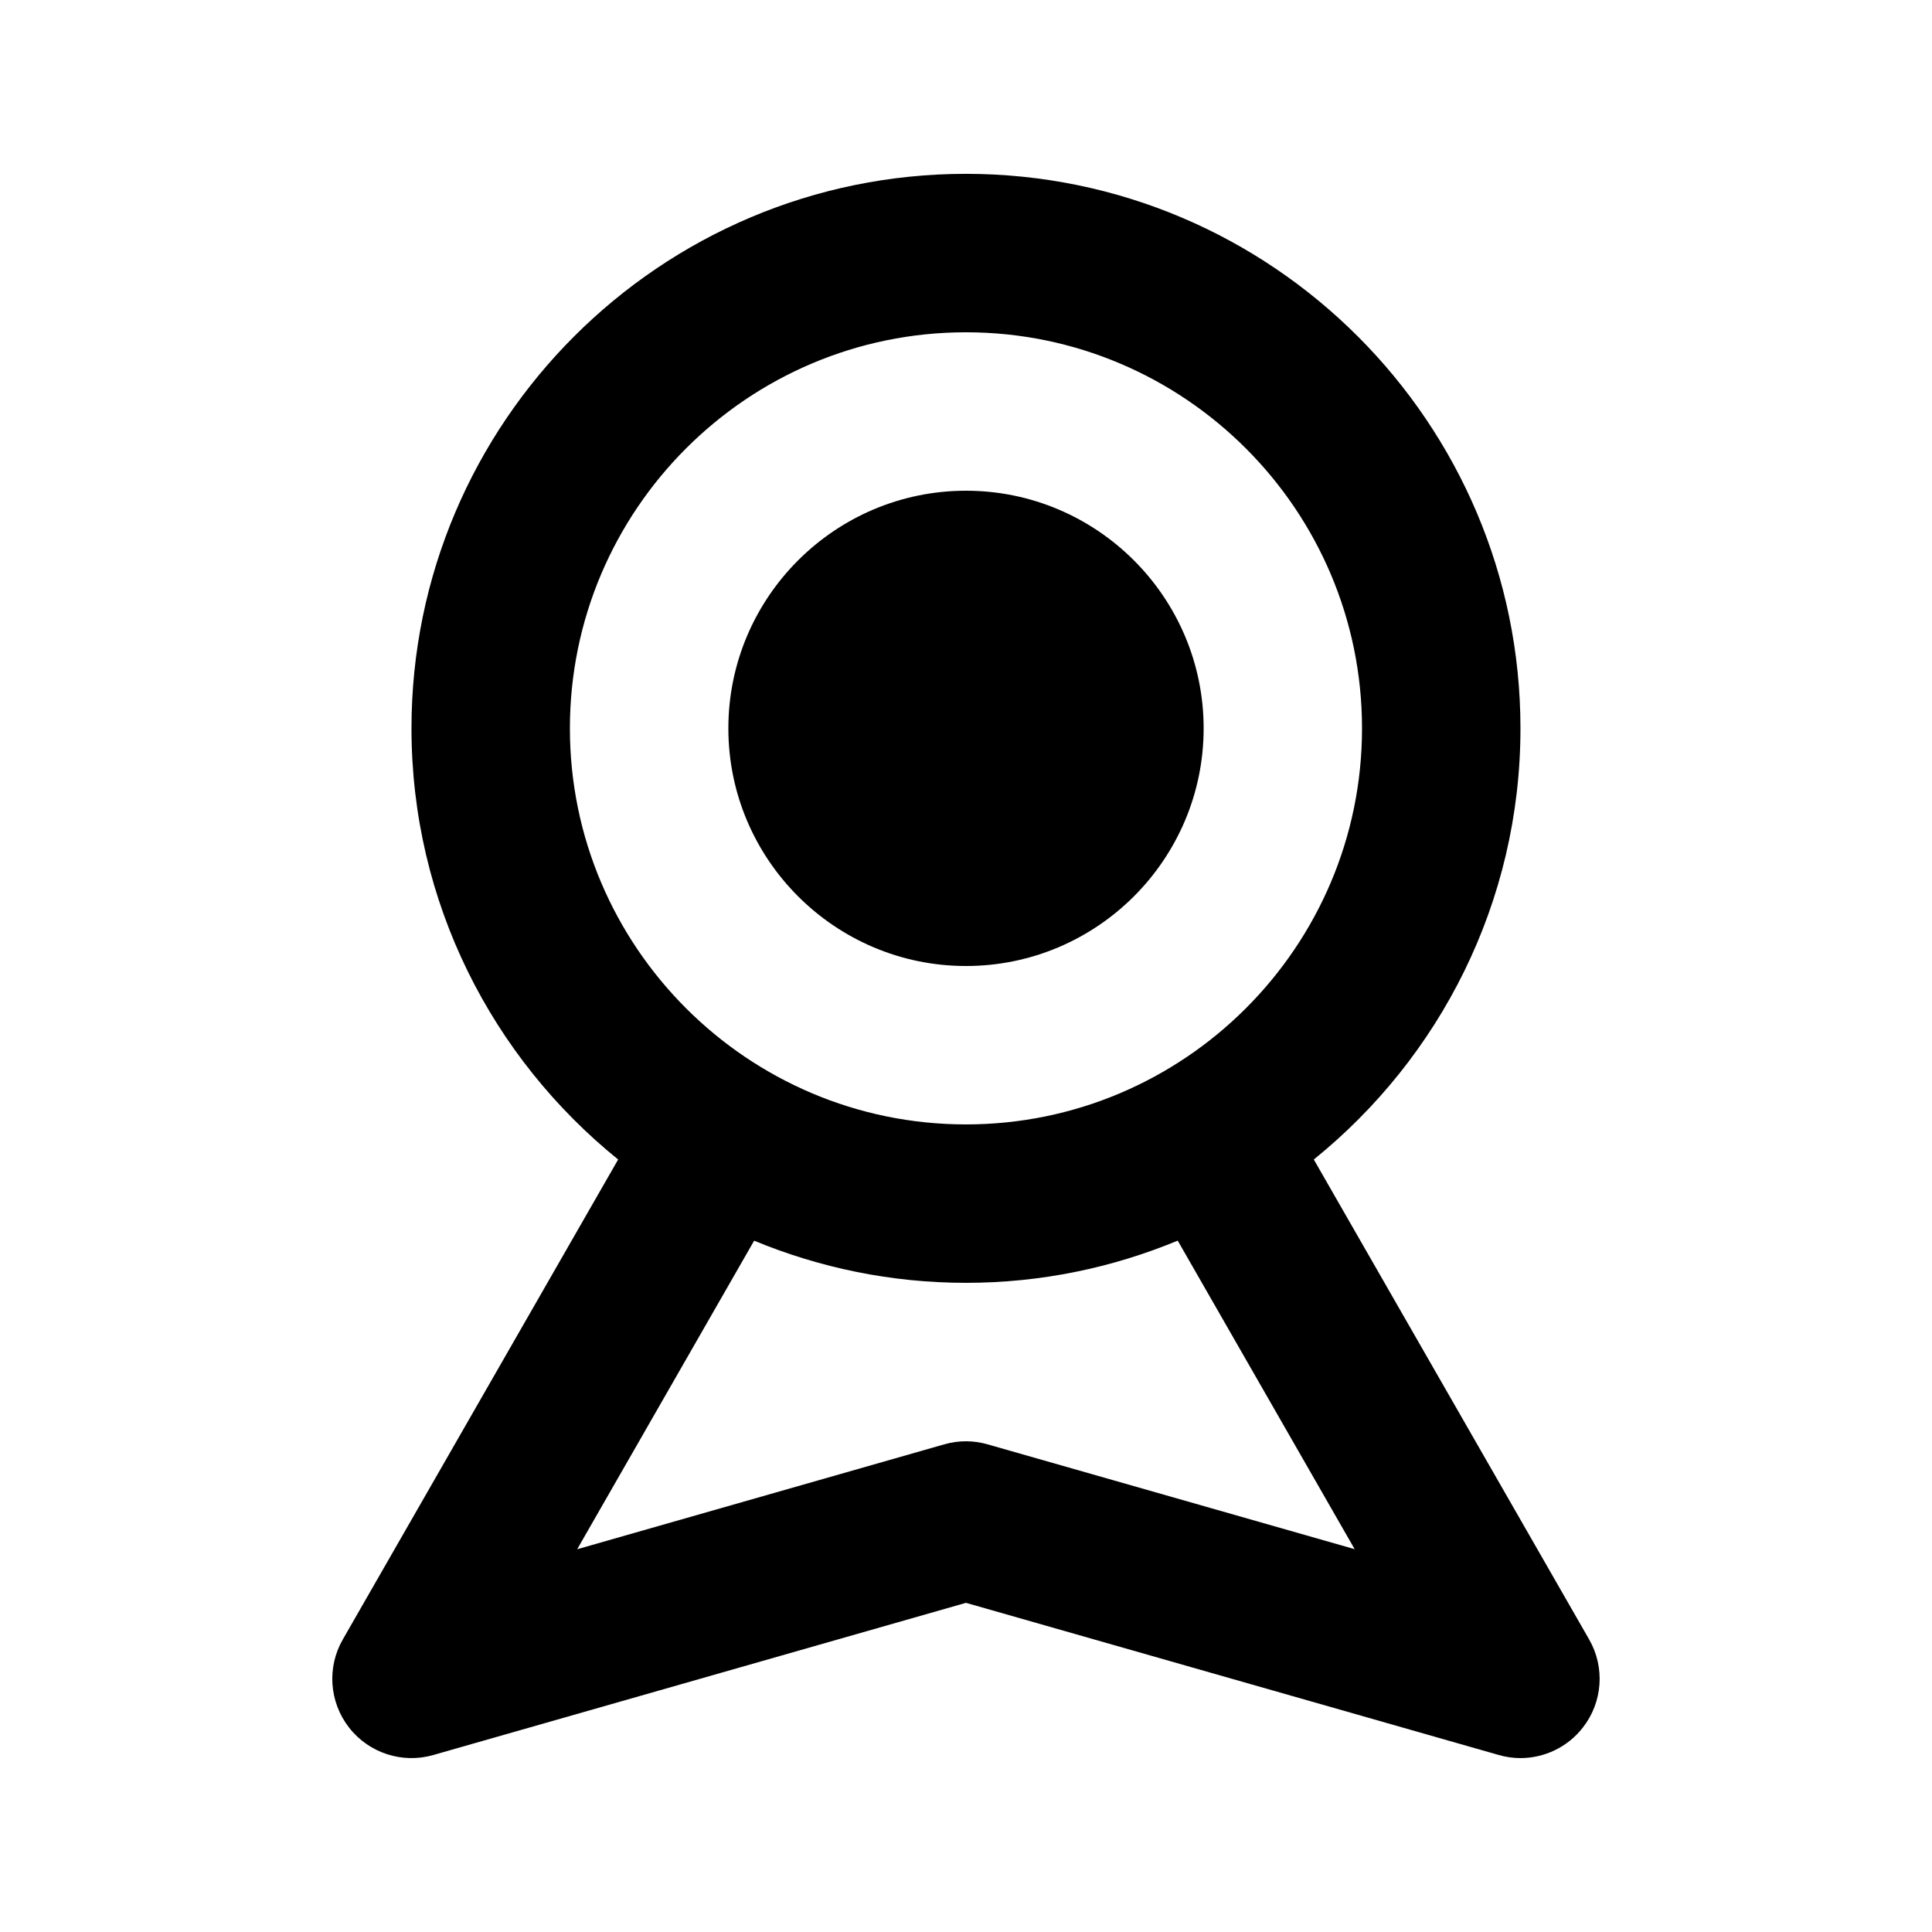
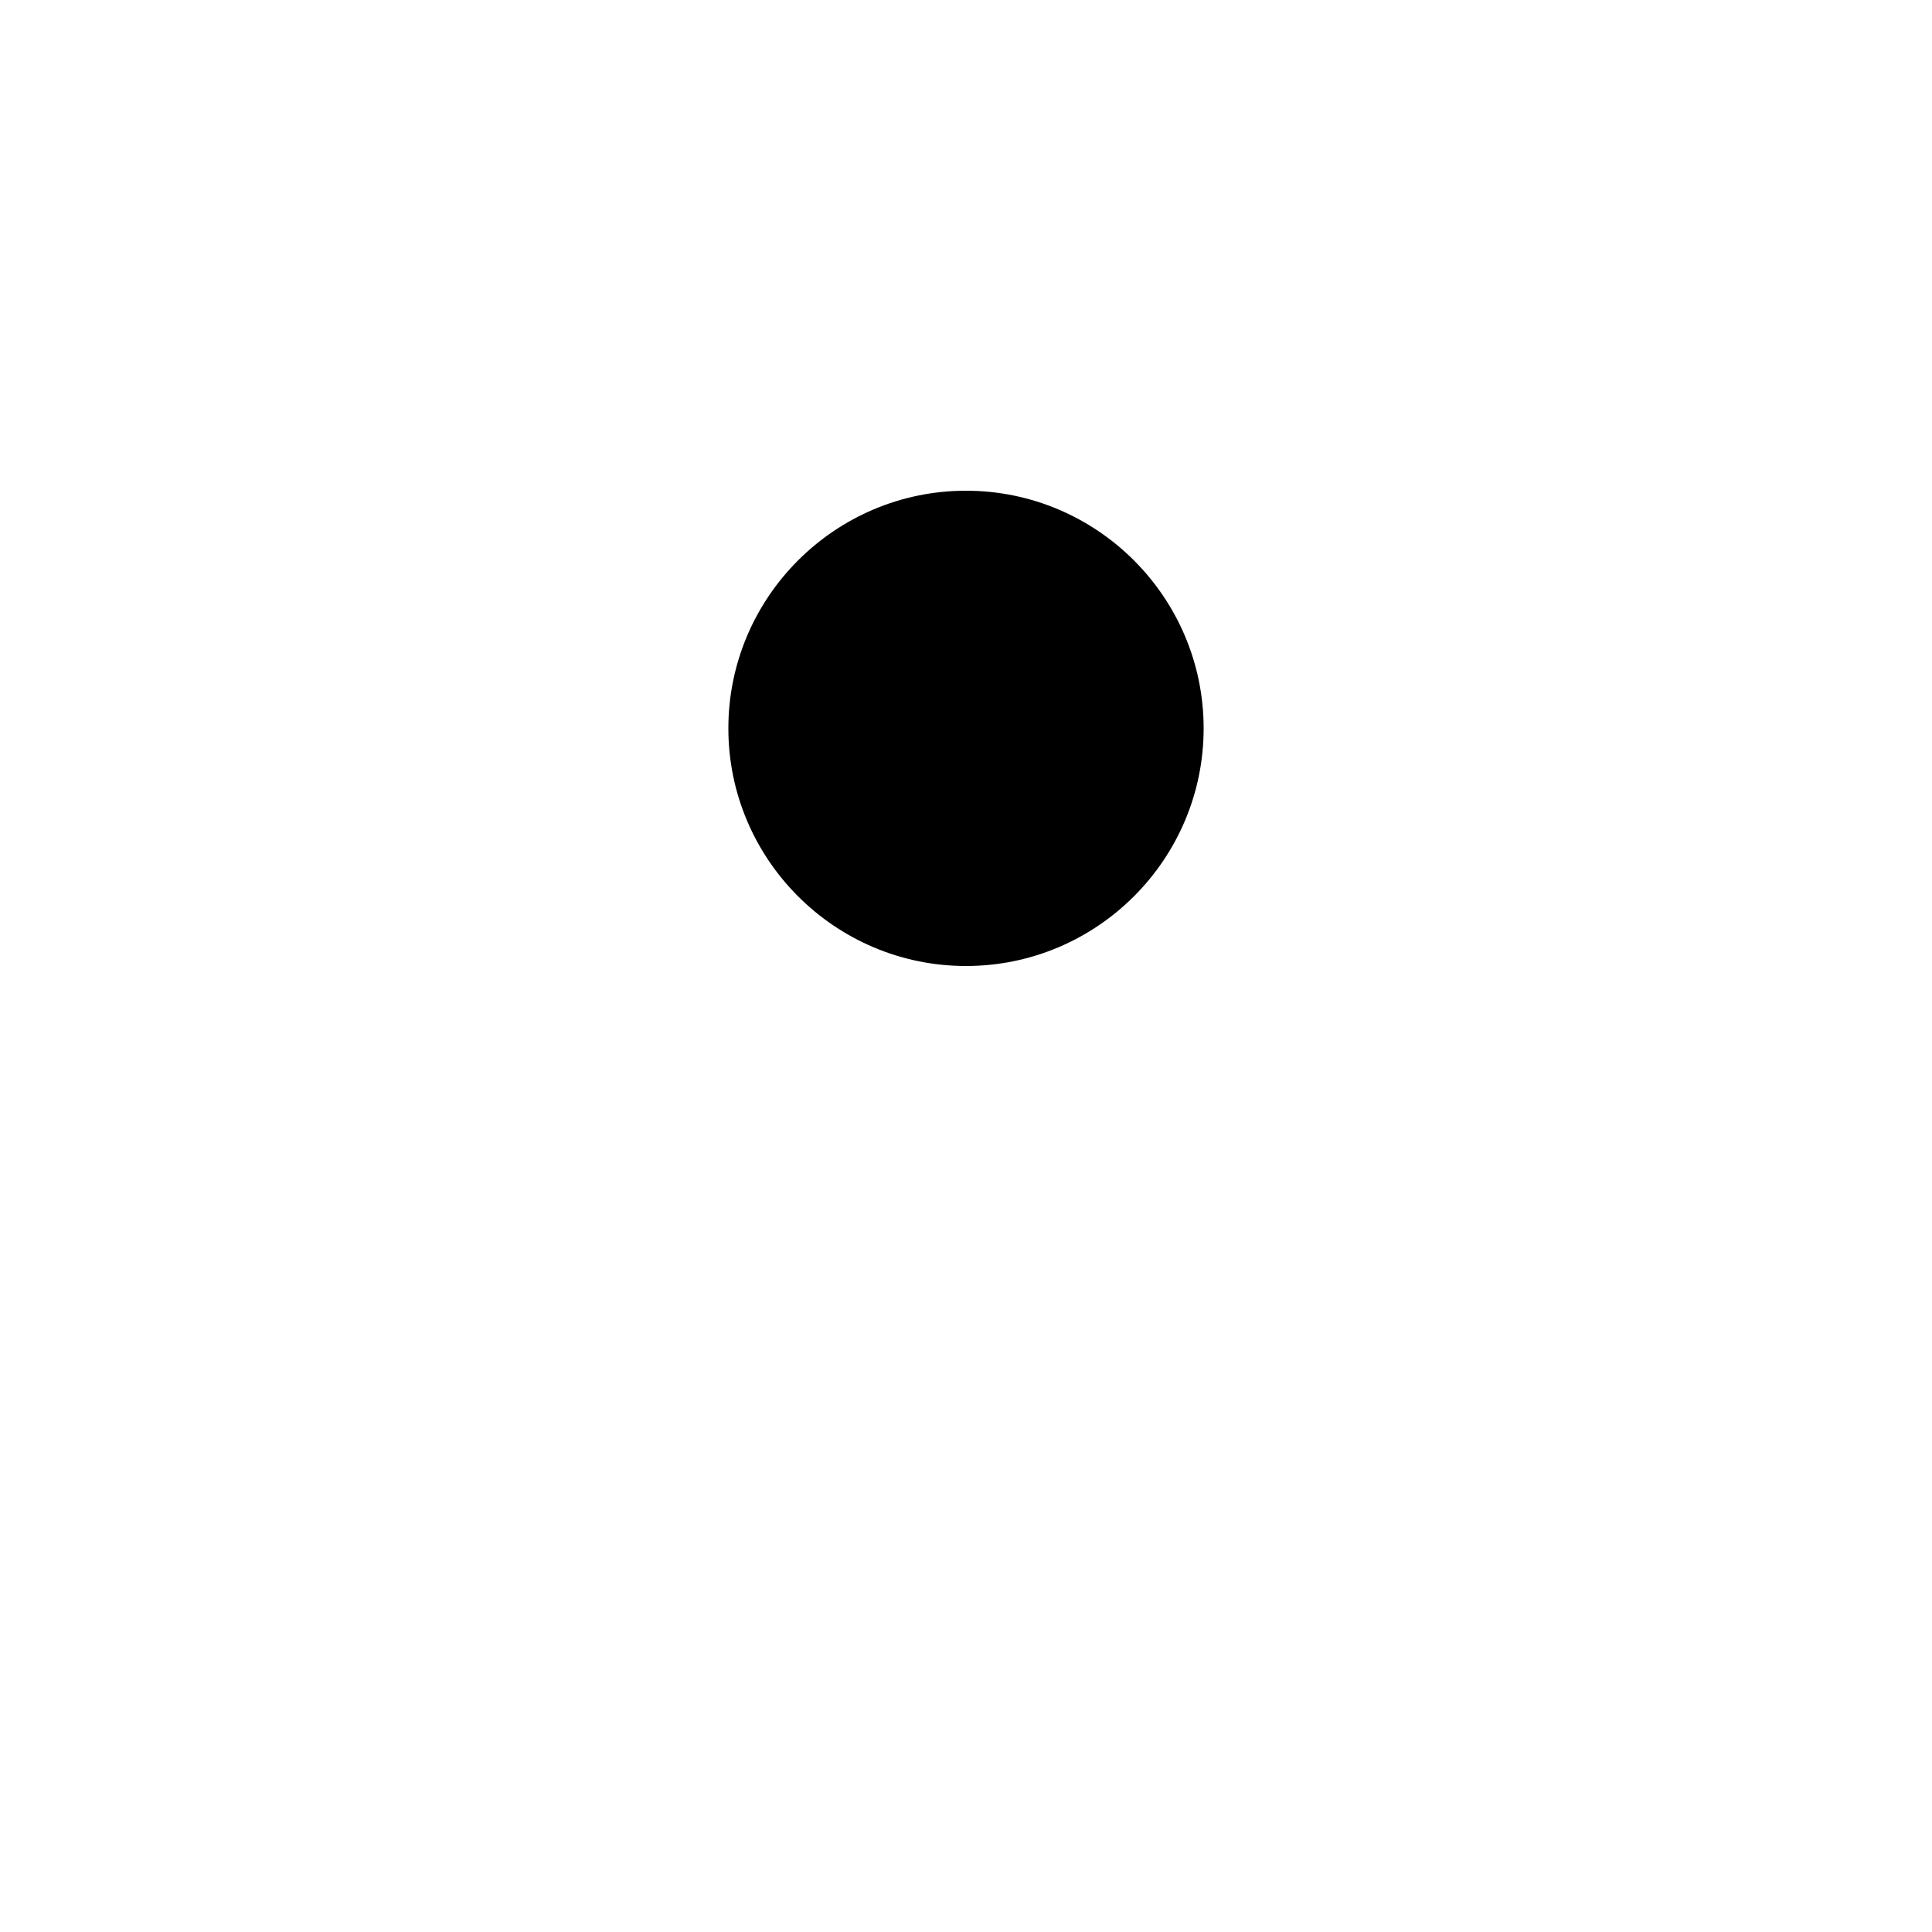
<svg xmlns="http://www.w3.org/2000/svg" fill="#000000" width="800px" height="800px" version="1.1" viewBox="144 144 512 512">
  <g>
    <path d="m400 400c34.723 0 62.977-28.254 62.977-62.977 0-34.723-28.254-62.977-62.977-62.977s-62.977 28.254-62.977 62.977c0 34.719 28.254 62.977 62.977 62.977z" />
-     <path d="m565.14 578.47-72.969-127.19c33.355-26.953 54.766-68.141 54.766-114.26 0-81.031-65.938-146.95-146.95-146.95-81.008 0-146.94 65.914-146.94 146.95 0 46.121 21.41 87.305 54.77 114.26l-72.969 127.19c-4.262 7.41-3.59 16.648 1.68 23.387 5.269 6.738 14.105 9.594 22.293 7.242l141.17-40.332 141.19 40.324c1.891 0.547 3.82 0.82 5.75 0.82 6.359 0 12.492-2.898 16.52-8.062 5.273-6.715 5.945-15.973 1.684-23.383zm-270.11-241.45c0-57.875 47.086-104.96 104.96-104.96s104.96 47.086 104.96 104.96-47.086 104.96-104.96 104.96-104.96-47.086-104.96-104.96zm110.71 189.75c-3.777-1.09-7.746-1.09-11.523 0l-97.258 27.793 46.895-81.766c17.32 7.16 36.254 11.168 56.137 11.168 19.879 0 38.812-4.008 56.113-11.188l46.895 81.766z" />
  </g>
</svg>